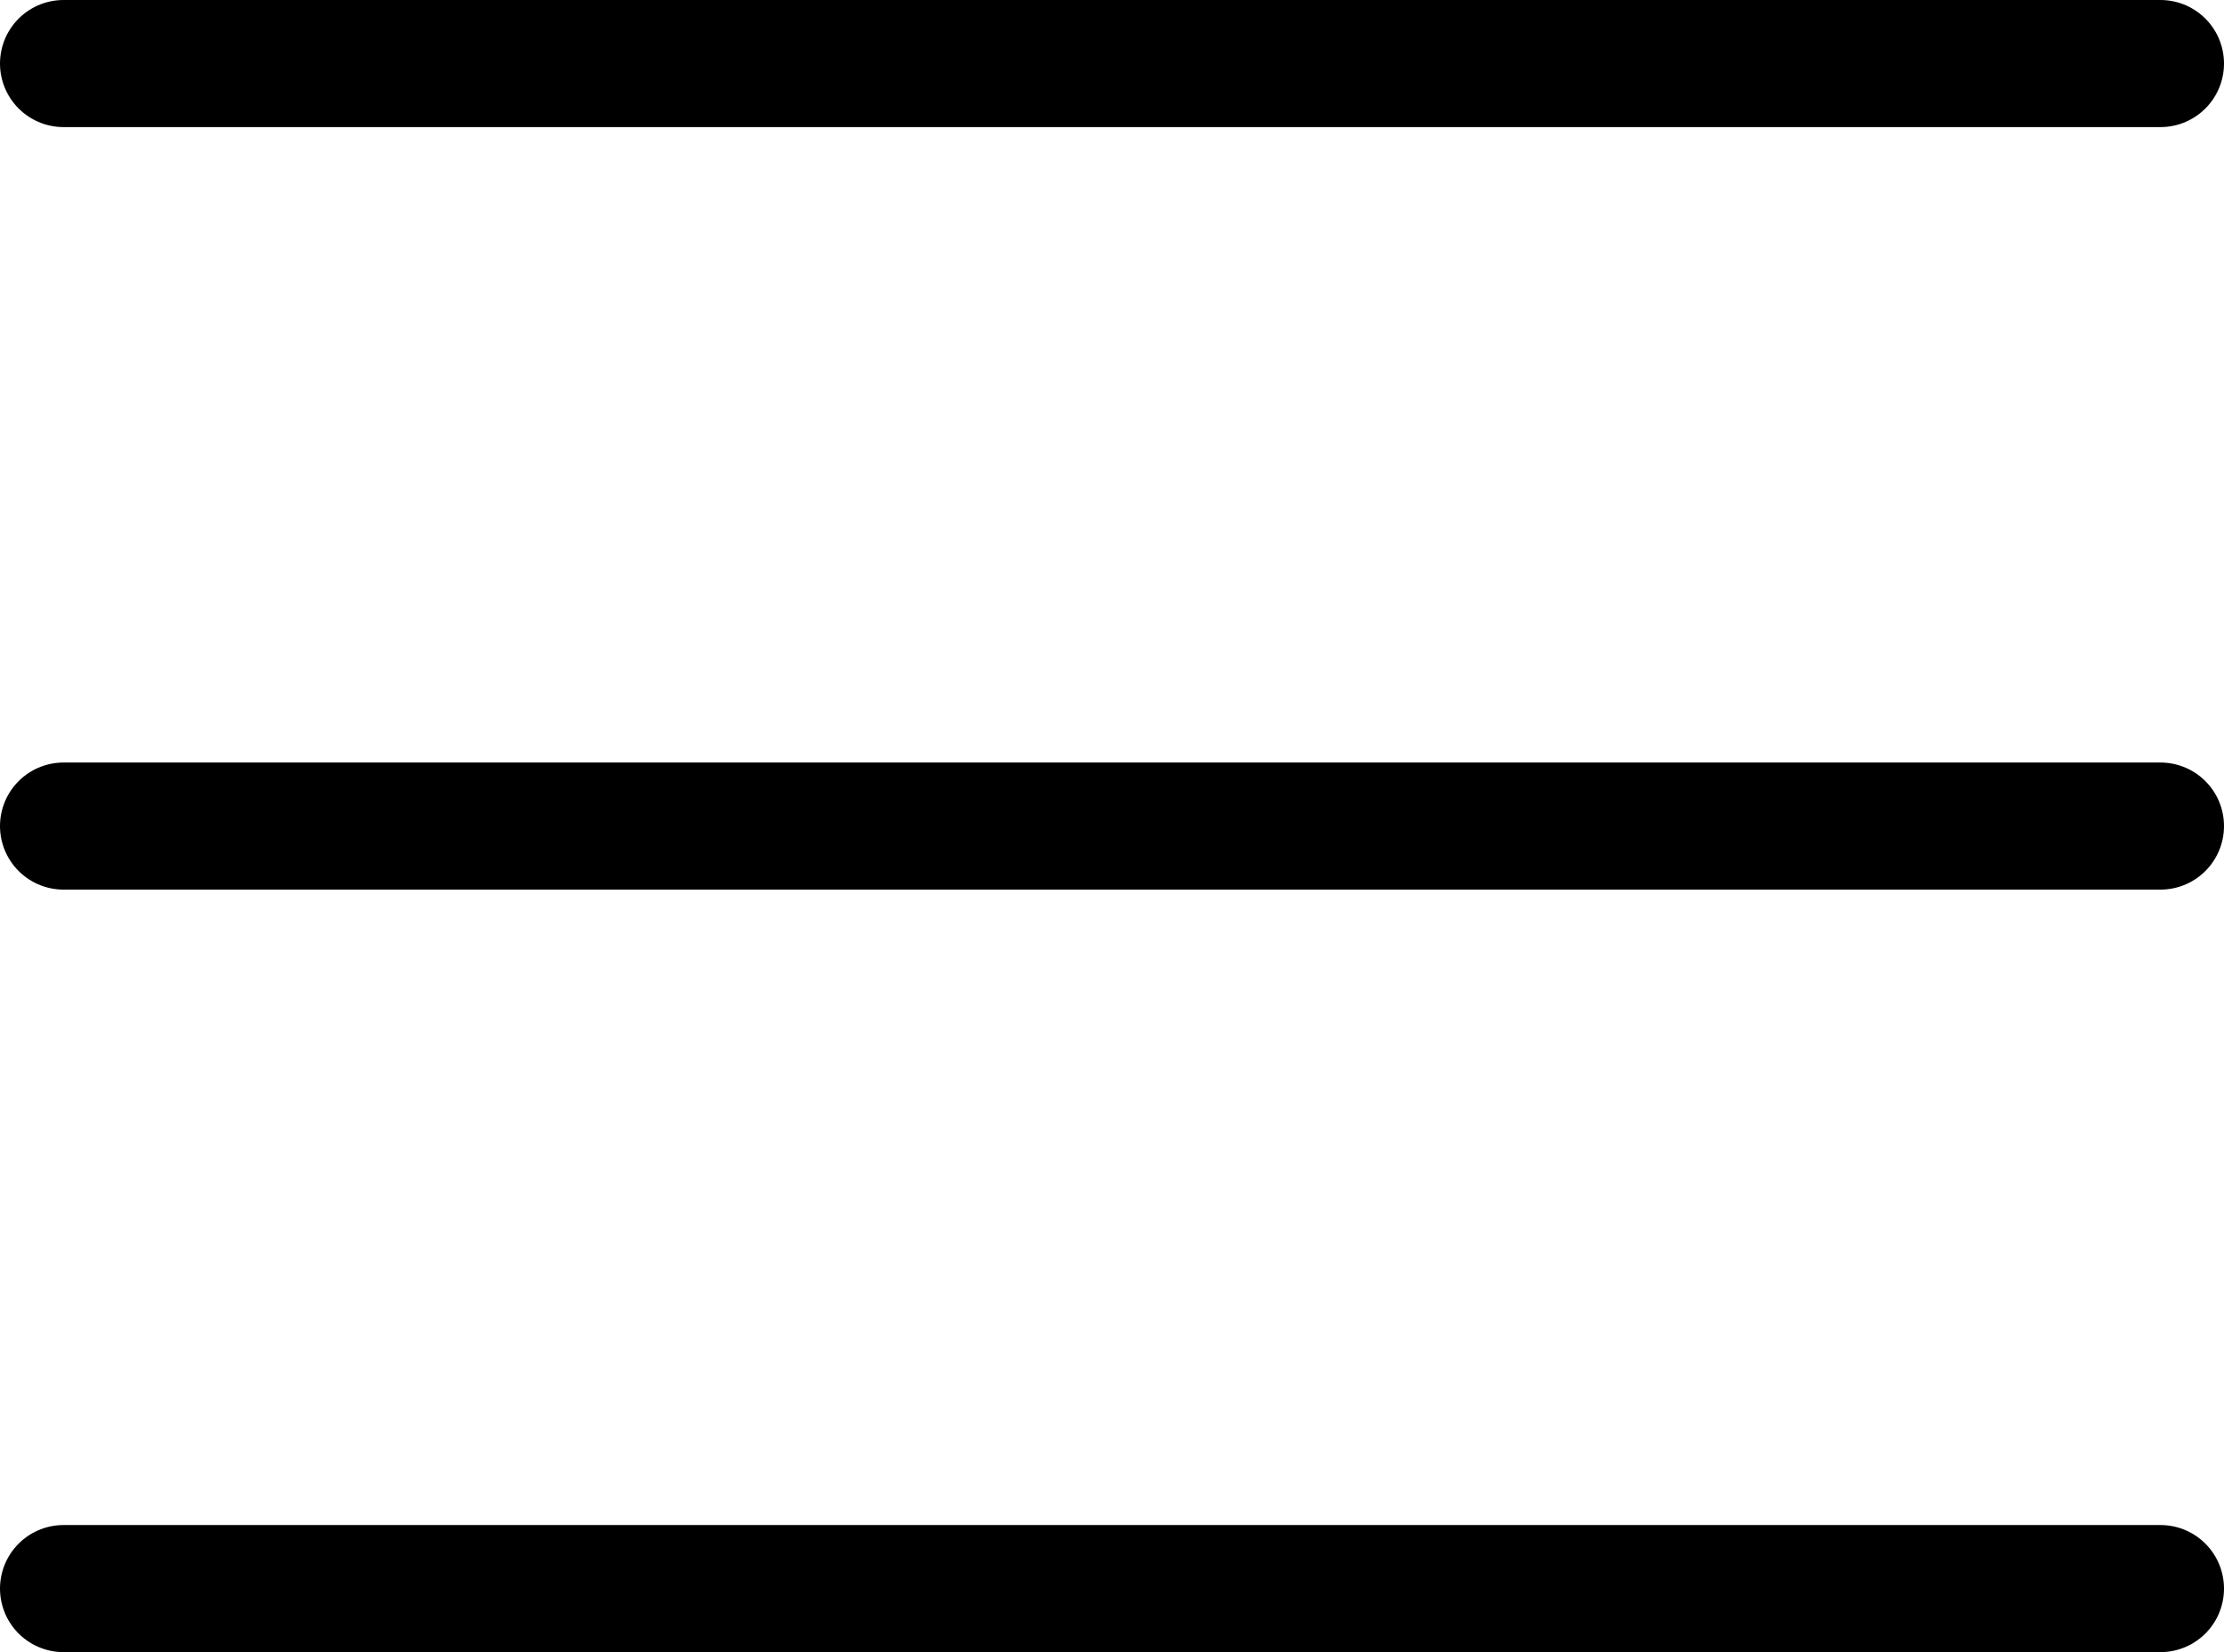
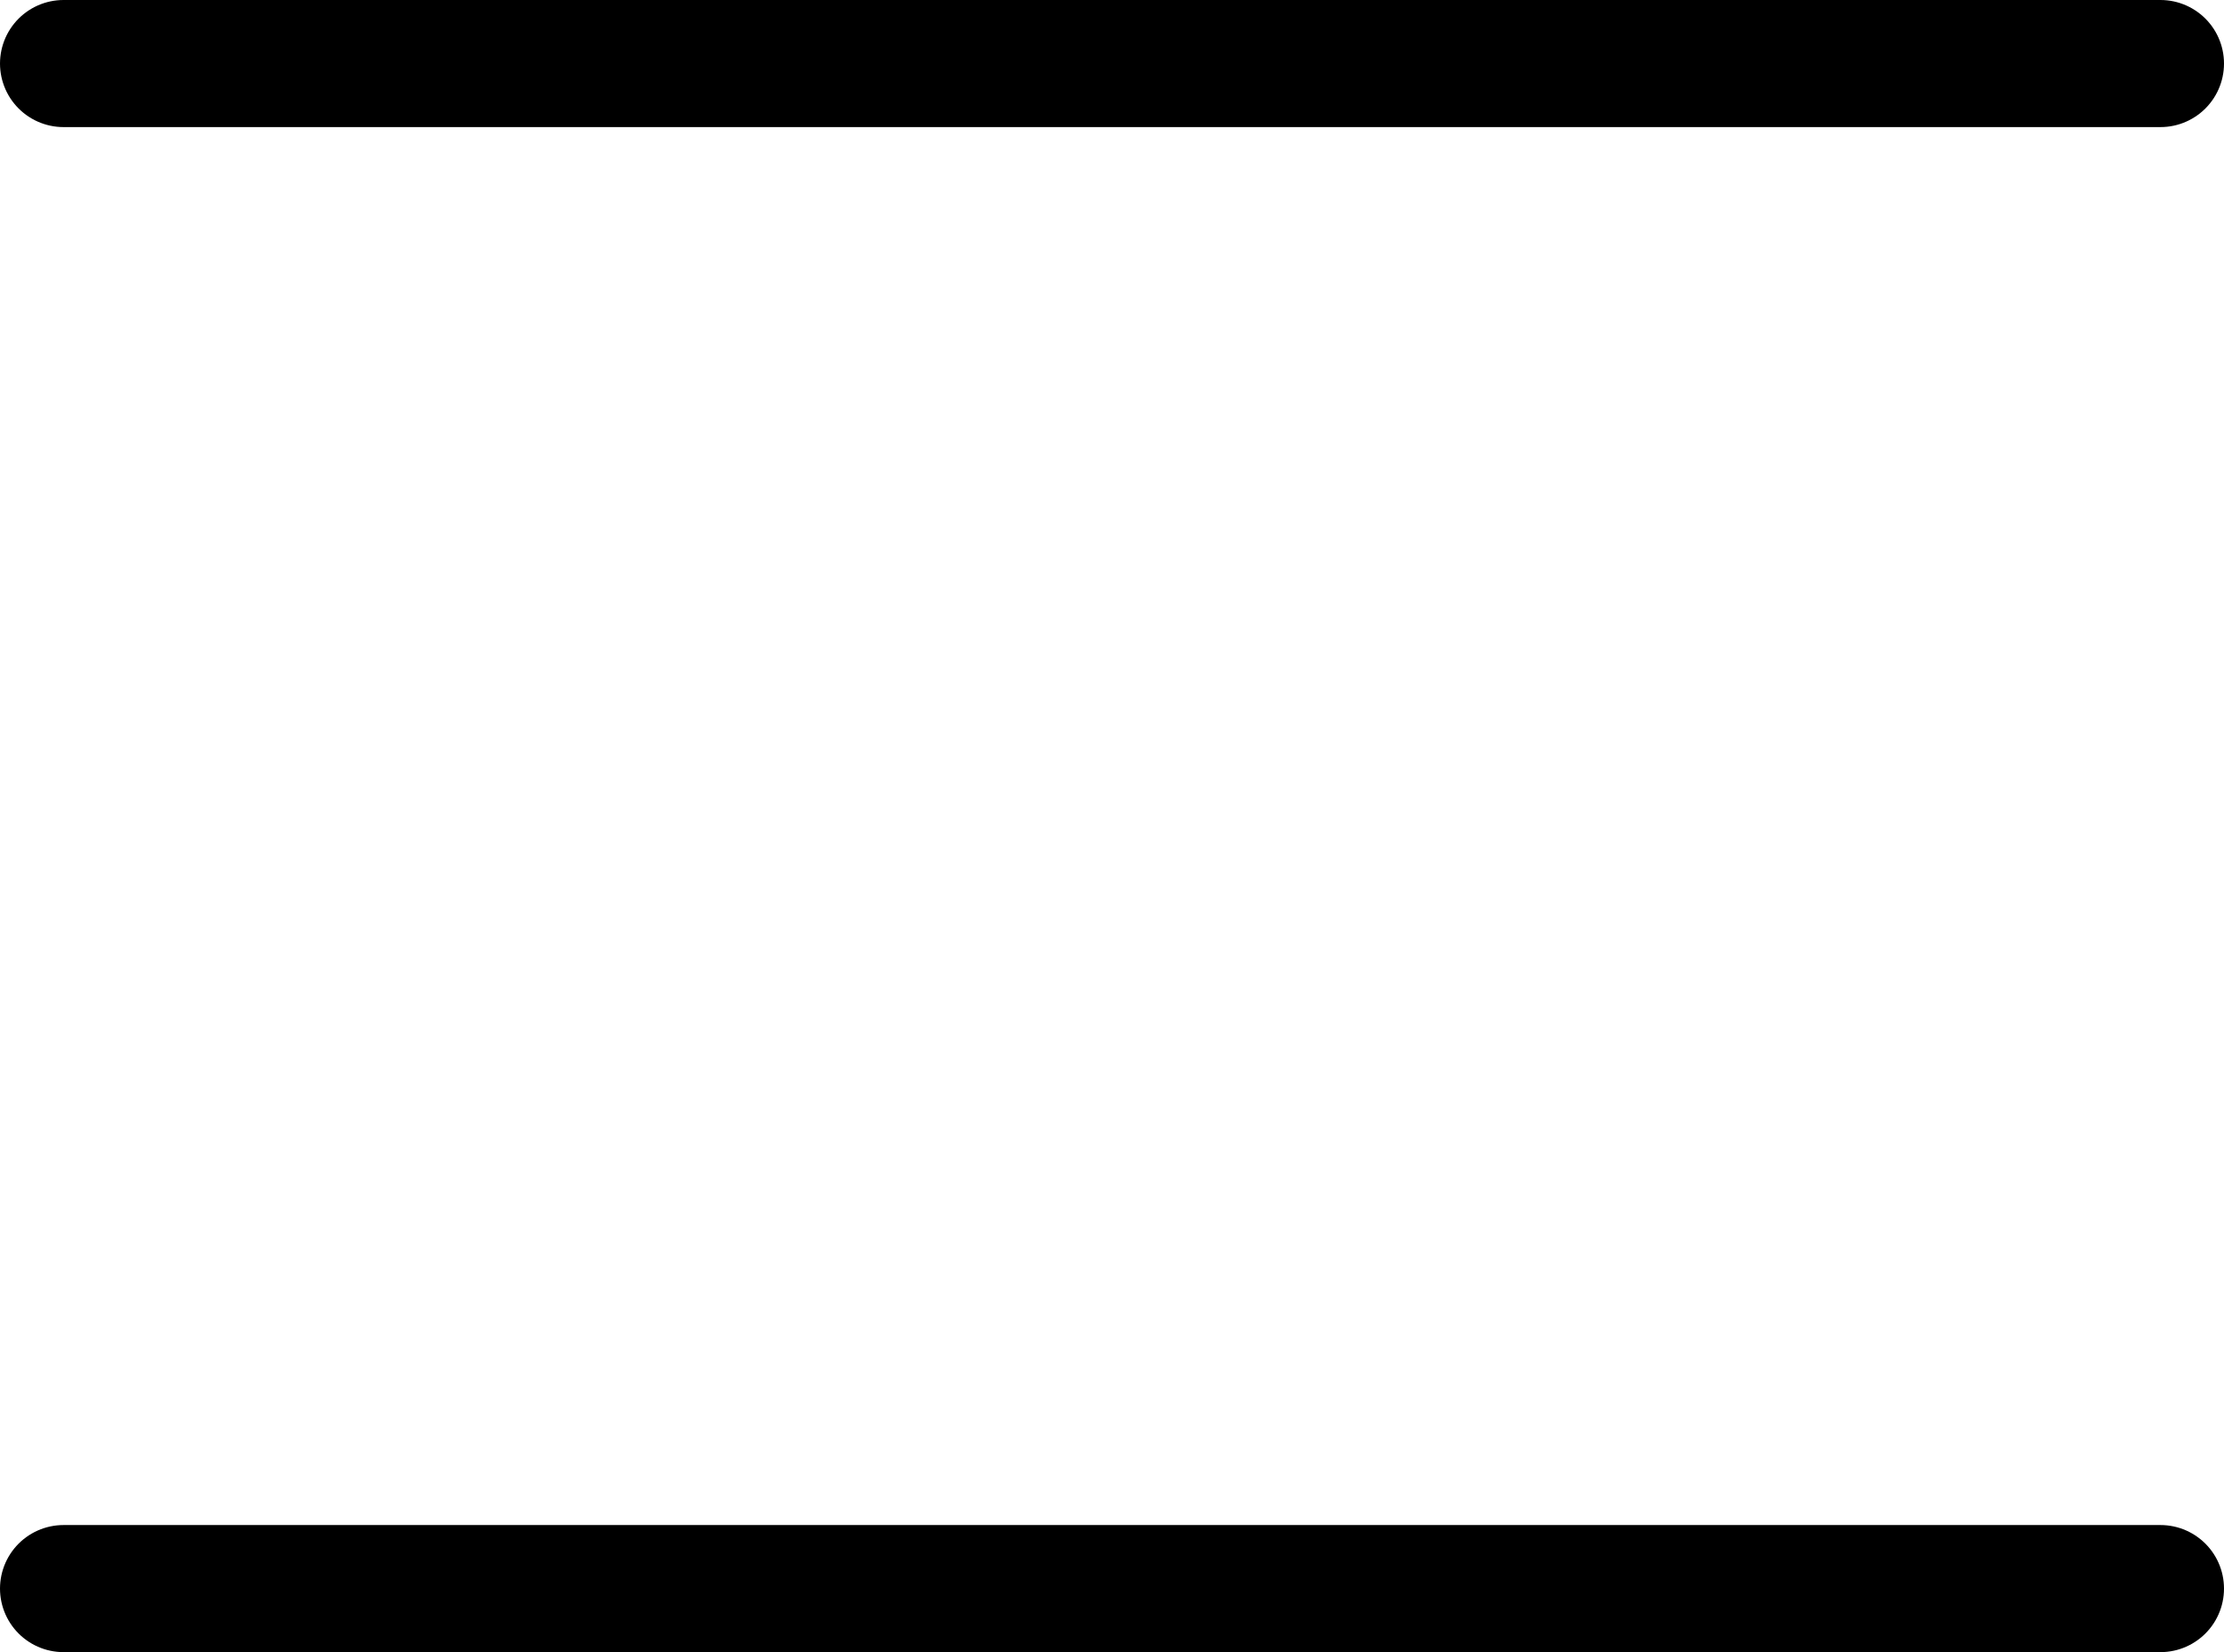
<svg xmlns="http://www.w3.org/2000/svg" width="35" height="26" viewBox="0 0 35 26" fill="none">
  <line x1="1" y1="1" x2="34" y2="1" stroke="black" stroke-width="2" stroke-linecap="round" />
-   <line x1="1" y1="13" x2="34" y2="13" stroke="black" stroke-width="2" stroke-linecap="round" />
  <line x1="1" y1="25" x2="34" y2="25" stroke="black" stroke-width="2" stroke-linecap="round" />
</svg>